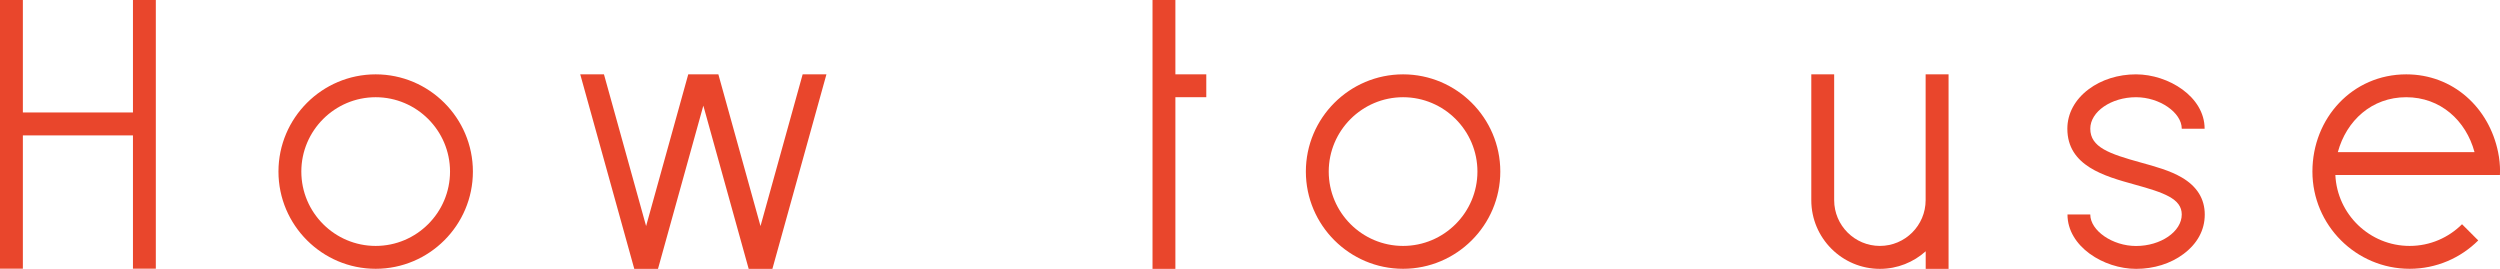
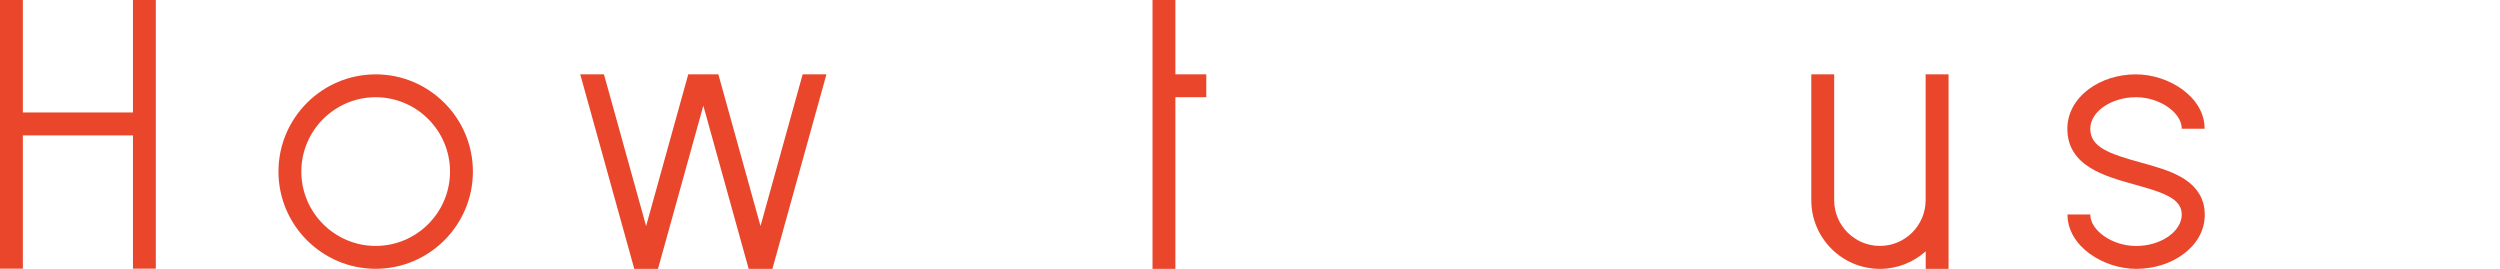
<svg xmlns="http://www.w3.org/2000/svg" id="_レイヤー_1" data-name="レイヤー 1" viewBox="0 0 382.64 41.15">
  <defs>
    <style>
      .cls-1 {
        fill: #e9462c;
        stroke-width: 0px;
      }
    </style>
  </defs>
  <path class="cls-1" d="m23.85,0v41.12h-3.5v-20.4H3.5v20.4H0V0h3.5v17.21h16.85V0h3.5Z" />
  <path class="cls-1" d="m42.62,26.26c0-8.21,6.68-14.88,14.88-14.88s14.88,6.68,14.88,14.88-6.68,14.88-14.88,14.88-14.88-6.68-14.88-14.88Zm3.5,0c0,6.28,5.11,11.38,11.38,11.38s11.38-5.11,11.38-11.38-5.11-11.38-11.38-11.38-11.38,5.11-11.38,11.38Z" />
  <path class="cls-1" d="m97.08,41.15l-8.27-29.77h3.63l6.45,23.22,6.45-23.22h4.61l6.45,23.22,6.45-23.22h3.64l-8.27,29.77h-3.63l-6.94-24.98-6.94,24.98h-3.63Z" />
  <path class="cls-1" d="m184.63,14.88h-4.73v26.27h-3.5V0h3.5v11.38h4.73v3.5Z" />
-   <path class="cls-1" d="m199.87,26.26c0-8.21,6.68-14.88,14.88-14.88s14.88,6.68,14.88,14.88-6.68,14.88-14.88,14.88-14.88-6.68-14.88-14.88Zm3.5,0c0,6.28,5.11,11.38,11.38,11.38s11.38-5.11,11.38-11.38-5.11-11.38-11.38-11.38-11.38,5.11-11.38,11.38Z" />
  <path class="cls-1" d="m298.24,11.38v29.77h-3.5v-2.69c-1.86,1.67-4.32,2.69-7.01,2.69-5.79,0-10.5-4.71-10.5-10.51V11.38h3.5v19.26c0,3.86,3.14,7,7,7s7-3.14,7-7h0V11.38h3.5Z" />
  <path class="cls-1" d="m316.43,32.83h3.5c0,2.47,3.4,4.82,7,4.82,3.8,0,7-2.21,7-4.82,0-2.42-2.73-3.35-7.23-4.59-4.58-1.27-10.28-2.84-10.28-8.54,0-2.32,1.16-4.47,3.26-6.04,1.96-1.47,4.53-2.28,7.24-2.28,4.97,0,10.51,3.42,10.51,8.32h-3.5c0-2.48-3.4-4.82-7-4.82-3.8,0-7,2.21-7,4.82,0,2.84,2.91,3.84,7.71,5.17,2.21.61,4.5,1.24,6.29,2.29,2.33,1.36,3.52,3.27,3.52,5.68s-1.16,4.47-3.26,6.04c-1.96,1.47-4.53,2.27-7.24,2.27-4.97,0-10.51-3.42-10.51-8.32Z" />
-   <path class="cls-1" d="m382.64,26.26s0,.03,0,.04c0,.16,0,.32-.01.48h-25.19c.28,6.04,5.27,10.86,11.37,10.86,3.13,0,5.96-1.27,8.02-3.32l2.48,2.48c-2.69,2.68-6.41,4.34-10.5,4.34-8.21,0-14.88-6.68-14.88-14.88s6.15-14.88,14.36-14.88c7.19,0,12.68,5.12,14.06,11.91.2.96.3,1.96.3,2.98Zm-24.82-2.98h20.92c-1.31-4.84-5.21-8.4-10.46-8.4s-9.15,3.57-10.46,8.4Z" />
</svg>